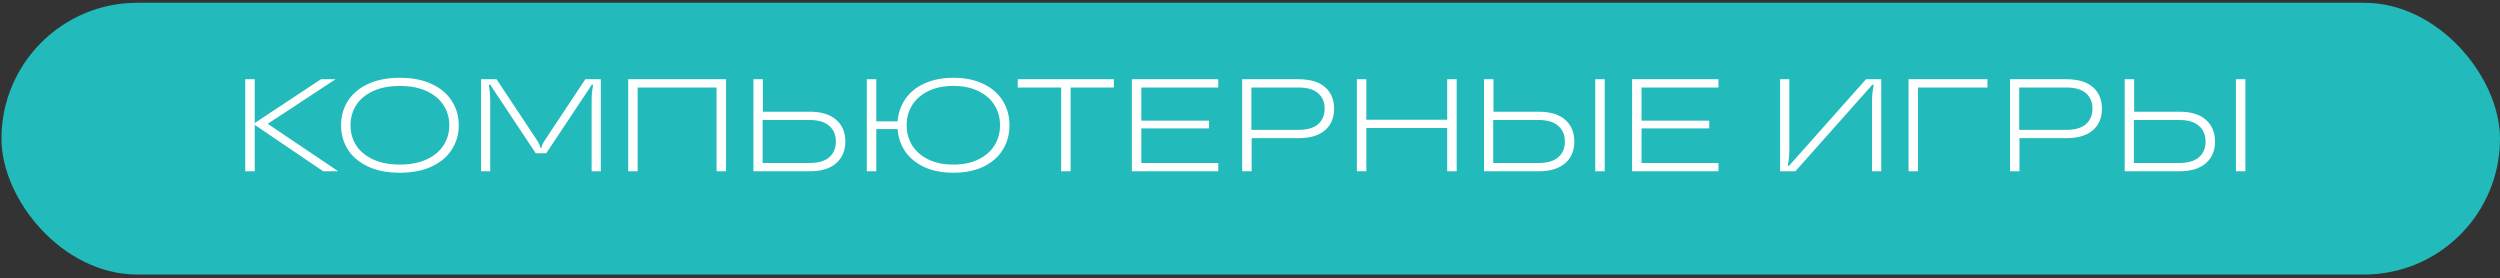
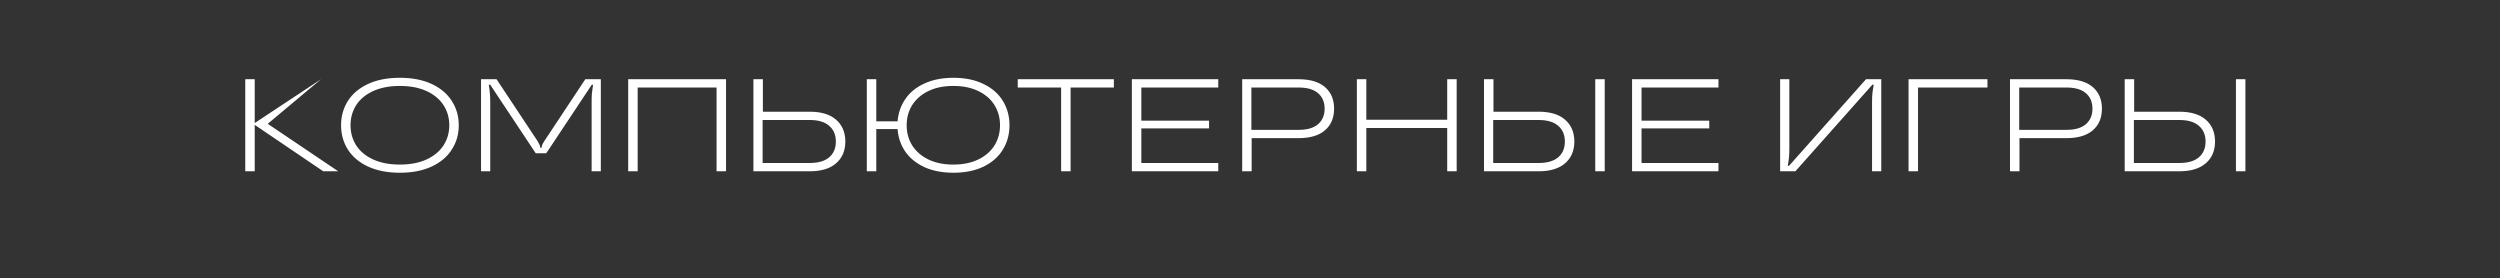
<svg xmlns="http://www.w3.org/2000/svg" width="503" height="56" viewBox="0 0 503 56" fill="none">
  <rect x="0" y="0" width="503" height="56" fill="#333333" stroke="none" />
-   <rect x="0.291" y="0.556" width="502.708" height="54.681" rx="27.34" fill="#22BABA" />
-   <path d="M53.869 24.91L68.051 34.462H65.034L51.25 25.122V34.462H49.345V15.941H51.25V24.752L64.585 15.941H67.522L53.869 24.91ZM80.449 34.753C77.962 34.753 75.828 34.338 74.046 33.509C72.265 32.68 70.915 31.543 69.998 30.096C69.081 28.65 68.622 27.018 68.622 25.201C68.622 23.385 69.081 21.753 69.998 20.307C70.915 18.86 72.265 17.723 74.046 16.894C75.828 16.065 77.962 15.65 80.449 15.65C82.936 15.65 85.07 16.065 86.852 16.894C88.634 17.723 89.983 18.86 90.9 20.307C91.835 21.753 92.302 23.385 92.302 25.201C92.302 27.018 91.835 28.65 90.9 30.096C89.983 31.543 88.634 32.68 86.852 33.509C85.07 34.338 82.936 34.753 80.449 34.753ZM80.449 33.112C82.531 33.112 84.321 32.769 85.82 32.081C87.32 31.393 88.457 30.449 89.233 29.25C90.009 28.05 90.397 26.701 90.397 25.201C90.397 23.702 90.009 22.353 89.233 21.153C88.457 19.954 87.32 19.01 85.82 18.322C84.321 17.634 82.531 17.291 80.449 17.291C78.368 17.291 76.577 17.634 75.078 18.322C73.579 19.01 72.441 19.954 71.665 21.153C70.906 22.353 70.527 23.702 70.527 25.201C70.527 26.701 70.906 28.05 71.665 29.25C72.441 30.449 73.579 31.393 75.078 32.081C76.577 32.769 78.368 33.112 80.449 33.112ZM96.784 34.462V15.941H99.906L108.134 28.35C108.505 28.95 108.69 29.373 108.69 29.62V29.726H108.981V29.62C108.981 29.355 109.166 28.932 109.537 28.35L117.765 15.941H120.887V34.462H119.035V20.624C119.035 19.883 119.053 19.275 119.088 18.799C119.141 18.305 119.22 17.723 119.326 17.052H119.062L109.907 30.837H107.79L98.636 17.052H98.345C98.451 17.652 98.521 18.208 98.556 18.719C98.609 19.213 98.636 19.848 98.636 20.624V34.462H96.784ZM128.299 34.462H126.394V15.941H146.079V34.462H144.174V17.608H128.299V34.462ZM162.911 22.476C165.239 22.476 167.012 23.014 168.229 24.09C169.464 25.166 170.081 26.63 170.081 28.482C170.081 30.317 169.464 31.772 168.229 32.848C167.012 33.924 165.239 34.462 162.911 34.462H151.587V15.941H153.492V22.476H162.911ZM162.911 32.795C164.622 32.795 165.927 32.416 166.827 31.657C167.726 30.881 168.176 29.823 168.176 28.482C168.176 27.142 167.726 26.083 166.827 25.307C165.927 24.531 164.622 24.143 162.911 24.143H153.439V32.795H162.911ZM191.838 15.65C194.166 15.65 196.177 16.065 197.87 16.894C199.581 17.705 200.878 18.834 201.76 20.28C202.659 21.727 203.109 23.367 203.109 25.201C203.109 27.036 202.659 28.676 201.76 30.123C200.878 31.569 199.581 32.707 197.87 33.536C196.177 34.347 194.166 34.753 191.838 34.753C189.615 34.753 187.675 34.383 186.017 33.642C184.376 32.883 183.089 31.843 182.154 30.52C181.237 29.179 180.716 27.662 180.593 25.969H176.307V34.462H174.402V15.941H176.307V24.408H180.593C180.734 22.714 181.263 21.206 182.18 19.883C183.098 18.561 184.376 17.529 186.017 16.788C187.675 16.029 189.615 15.65 191.838 15.65ZM191.811 33.112C193.752 33.112 195.427 32.769 196.838 32.081C198.267 31.393 199.352 30.449 200.093 29.25C200.834 28.05 201.204 26.701 201.204 25.201C201.204 23.702 200.834 22.353 200.093 21.153C199.352 19.954 198.267 19.01 196.838 18.322C195.427 17.634 193.752 17.291 191.811 17.291C189.871 17.291 188.195 17.634 186.784 18.322C185.373 19.01 184.288 19.954 183.53 21.153C182.789 22.353 182.419 23.702 182.419 25.201C182.419 26.701 182.789 28.05 183.53 29.25C184.288 30.449 185.373 31.393 186.784 32.081C188.195 32.769 189.871 33.112 191.811 33.112ZM215.405 34.462H213.5V17.608H204.769V15.941H224.11V17.608H215.405V34.462ZM245.115 15.941V17.608H229.637V24.276H243.263V25.837H229.637V32.795H245.115V34.462H227.732V15.941H245.115ZM261.277 15.941C263.606 15.941 265.378 16.47 266.596 17.529C267.813 18.587 268.421 20.033 268.421 21.868C268.421 23.702 267.813 25.149 266.596 26.207C265.378 27.265 263.606 27.794 261.277 27.794H251.832V34.462H249.927V15.941H261.277ZM261.277 26.128C263.006 26.128 264.311 25.748 265.193 24.99C266.075 24.214 266.516 23.173 266.516 21.868C266.516 20.545 266.075 19.504 265.193 18.746C264.311 17.987 263.006 17.608 261.277 17.608H251.779V26.128H261.277ZM291.177 24.09V15.941H293.082V34.462H291.177V25.757H274.905V34.462H273V15.941H274.905V24.09H291.177ZM309.56 22.476C311.906 22.476 313.688 23.014 314.905 24.09C316.14 25.166 316.757 26.63 316.757 28.482C316.757 30.317 316.14 31.772 314.905 32.848C313.67 33.924 311.889 34.462 309.56 34.462H298.58V15.941H300.485V22.476H309.56ZM320.964 34.462V15.941H322.869V34.462H320.964ZM309.56 32.795C311.289 32.795 312.603 32.416 313.503 31.657C314.402 30.881 314.852 29.823 314.852 28.482C314.852 27.142 314.402 26.083 313.503 25.307C312.603 24.531 311.289 24.143 309.56 24.143H300.432V32.795H309.56ZM345.755 15.941V17.608H330.277V24.276H343.903V25.837H330.277V32.795H345.755V34.462H328.372V15.941H345.755ZM358.163 34.462V15.941H360.015V29.911C360.015 30.634 359.989 31.234 359.936 31.71C359.9 32.187 359.821 32.733 359.698 33.351H359.962L375.44 15.941H378.51V34.462H376.657V20.492C376.657 19.769 376.684 19.169 376.737 18.693C376.79 18.199 376.878 17.652 377.001 17.052H376.71L361.232 34.462H358.163ZM385.906 34.462H384.001V15.941H399.876V17.608H385.906V34.462ZM415.764 15.941C418.092 15.941 419.865 16.47 421.082 17.529C422.299 18.587 422.908 20.033 422.908 21.868C422.908 23.702 422.299 25.149 421.082 26.207C419.865 27.265 418.092 27.794 415.764 27.794H406.318V34.462H404.413V15.941H415.764ZM415.764 26.128C417.493 26.128 418.798 25.748 419.68 24.99C420.562 24.214 421.003 23.173 421.003 21.868C421.003 20.545 420.562 19.504 419.68 18.746C418.798 17.987 417.493 17.608 415.764 17.608H406.266V26.128H415.764ZM438.467 22.476C440.813 22.476 442.595 23.014 443.812 24.09C445.047 25.166 445.664 26.63 445.664 28.482C445.664 30.317 445.047 31.772 443.812 32.848C442.577 33.924 440.796 34.462 438.467 34.462H427.487V15.941H429.392V22.476H438.467ZM449.871 34.462V15.941H451.776V34.462H449.871ZM438.467 32.795C440.196 32.795 441.51 32.416 442.409 31.657C443.309 30.881 443.759 29.823 443.759 28.482C443.759 27.142 443.309 26.083 442.409 25.307C441.51 24.531 440.196 24.143 438.467 24.143H429.339V32.795H438.467Z" fill="white" />
+   <path d="M53.869 24.91L68.051 34.462H65.034L51.25 25.122V34.462H49.345V15.941H51.25V24.752L64.585 15.941L53.869 24.91ZM80.449 34.753C77.962 34.753 75.828 34.338 74.046 33.509C72.265 32.68 70.915 31.543 69.998 30.096C69.081 28.65 68.622 27.018 68.622 25.201C68.622 23.385 69.081 21.753 69.998 20.307C70.915 18.86 72.265 17.723 74.046 16.894C75.828 16.065 77.962 15.65 80.449 15.65C82.936 15.65 85.07 16.065 86.852 16.894C88.634 17.723 89.983 18.86 90.9 20.307C91.835 21.753 92.302 23.385 92.302 25.201C92.302 27.018 91.835 28.65 90.9 30.096C89.983 31.543 88.634 32.68 86.852 33.509C85.07 34.338 82.936 34.753 80.449 34.753ZM80.449 33.112C82.531 33.112 84.321 32.769 85.82 32.081C87.32 31.393 88.457 30.449 89.233 29.25C90.009 28.05 90.397 26.701 90.397 25.201C90.397 23.702 90.009 22.353 89.233 21.153C88.457 19.954 87.32 19.01 85.82 18.322C84.321 17.634 82.531 17.291 80.449 17.291C78.368 17.291 76.577 17.634 75.078 18.322C73.579 19.01 72.441 19.954 71.665 21.153C70.906 22.353 70.527 23.702 70.527 25.201C70.527 26.701 70.906 28.05 71.665 29.25C72.441 30.449 73.579 31.393 75.078 32.081C76.577 32.769 78.368 33.112 80.449 33.112ZM96.784 34.462V15.941H99.906L108.134 28.35C108.505 28.95 108.69 29.373 108.69 29.62V29.726H108.981V29.62C108.981 29.355 109.166 28.932 109.537 28.35L117.765 15.941H120.887V34.462H119.035V20.624C119.035 19.883 119.053 19.275 119.088 18.799C119.141 18.305 119.22 17.723 119.326 17.052H119.062L109.907 30.837H107.79L98.636 17.052H98.345C98.451 17.652 98.521 18.208 98.556 18.719C98.609 19.213 98.636 19.848 98.636 20.624V34.462H96.784ZM128.299 34.462H126.394V15.941H146.079V34.462H144.174V17.608H128.299V34.462ZM162.911 22.476C165.239 22.476 167.012 23.014 168.229 24.09C169.464 25.166 170.081 26.63 170.081 28.482C170.081 30.317 169.464 31.772 168.229 32.848C167.012 33.924 165.239 34.462 162.911 34.462H151.587V15.941H153.492V22.476H162.911ZM162.911 32.795C164.622 32.795 165.927 32.416 166.827 31.657C167.726 30.881 168.176 29.823 168.176 28.482C168.176 27.142 167.726 26.083 166.827 25.307C165.927 24.531 164.622 24.143 162.911 24.143H153.439V32.795H162.911ZM191.838 15.65C194.166 15.65 196.177 16.065 197.87 16.894C199.581 17.705 200.878 18.834 201.76 20.28C202.659 21.727 203.109 23.367 203.109 25.201C203.109 27.036 202.659 28.676 201.76 30.123C200.878 31.569 199.581 32.707 197.87 33.536C196.177 34.347 194.166 34.753 191.838 34.753C189.615 34.753 187.675 34.383 186.017 33.642C184.376 32.883 183.089 31.843 182.154 30.52C181.237 29.179 180.716 27.662 180.593 25.969H176.307V34.462H174.402V15.941H176.307V24.408H180.593C180.734 22.714 181.263 21.206 182.18 19.883C183.098 18.561 184.376 17.529 186.017 16.788C187.675 16.029 189.615 15.65 191.838 15.65ZM191.811 33.112C193.752 33.112 195.427 32.769 196.838 32.081C198.267 31.393 199.352 30.449 200.093 29.25C200.834 28.05 201.204 26.701 201.204 25.201C201.204 23.702 200.834 22.353 200.093 21.153C199.352 19.954 198.267 19.01 196.838 18.322C195.427 17.634 193.752 17.291 191.811 17.291C189.871 17.291 188.195 17.634 186.784 18.322C185.373 19.01 184.288 19.954 183.53 21.153C182.789 22.353 182.419 23.702 182.419 25.201C182.419 26.701 182.789 28.05 183.53 29.25C184.288 30.449 185.373 31.393 186.784 32.081C188.195 32.769 189.871 33.112 191.811 33.112ZM215.405 34.462H213.5V17.608H204.769V15.941H224.11V17.608H215.405V34.462ZM245.115 15.941V17.608H229.637V24.276H243.263V25.837H229.637V32.795H245.115V34.462H227.732V15.941H245.115ZM261.277 15.941C263.606 15.941 265.378 16.47 266.596 17.529C267.813 18.587 268.421 20.033 268.421 21.868C268.421 23.702 267.813 25.149 266.596 26.207C265.378 27.265 263.606 27.794 261.277 27.794H251.832V34.462H249.927V15.941H261.277ZM261.277 26.128C263.006 26.128 264.311 25.748 265.193 24.99C266.075 24.214 266.516 23.173 266.516 21.868C266.516 20.545 266.075 19.504 265.193 18.746C264.311 17.987 263.006 17.608 261.277 17.608H251.779V26.128H261.277ZM291.177 24.09V15.941H293.082V34.462H291.177V25.757H274.905V34.462H273V15.941H274.905V24.09H291.177ZM309.56 22.476C311.906 22.476 313.688 23.014 314.905 24.09C316.14 25.166 316.757 26.63 316.757 28.482C316.757 30.317 316.14 31.772 314.905 32.848C313.67 33.924 311.889 34.462 309.56 34.462H298.58V15.941H300.485V22.476H309.56ZM320.964 34.462V15.941H322.869V34.462H320.964ZM309.56 32.795C311.289 32.795 312.603 32.416 313.503 31.657C314.402 30.881 314.852 29.823 314.852 28.482C314.852 27.142 314.402 26.083 313.503 25.307C312.603 24.531 311.289 24.143 309.56 24.143H300.432V32.795H309.56ZM345.755 15.941V17.608H330.277V24.276H343.903V25.837H330.277V32.795H345.755V34.462H328.372V15.941H345.755ZM358.163 34.462V15.941H360.015V29.911C360.015 30.634 359.989 31.234 359.936 31.71C359.9 32.187 359.821 32.733 359.698 33.351H359.962L375.44 15.941H378.51V34.462H376.657V20.492C376.657 19.769 376.684 19.169 376.737 18.693C376.79 18.199 376.878 17.652 377.001 17.052H376.71L361.232 34.462H358.163ZM385.906 34.462H384.001V15.941H399.876V17.608H385.906V34.462ZM415.764 15.941C418.092 15.941 419.865 16.47 421.082 17.529C422.299 18.587 422.908 20.033 422.908 21.868C422.908 23.702 422.299 25.149 421.082 26.207C419.865 27.265 418.092 27.794 415.764 27.794H406.318V34.462H404.413V15.941H415.764ZM415.764 26.128C417.493 26.128 418.798 25.748 419.68 24.99C420.562 24.214 421.003 23.173 421.003 21.868C421.003 20.545 420.562 19.504 419.68 18.746C418.798 17.987 417.493 17.608 415.764 17.608H406.266V26.128H415.764ZM438.467 22.476C440.813 22.476 442.595 23.014 443.812 24.09C445.047 25.166 445.664 26.63 445.664 28.482C445.664 30.317 445.047 31.772 443.812 32.848C442.577 33.924 440.796 34.462 438.467 34.462H427.487V15.941H429.392V22.476H438.467ZM449.871 34.462V15.941H451.776V34.462H449.871ZM438.467 32.795C440.196 32.795 441.51 32.416 442.409 31.657C443.309 30.881 443.759 29.823 443.759 28.482C443.759 27.142 443.309 26.083 442.409 25.307C441.51 24.531 440.196 24.143 438.467 24.143H429.339V32.795H438.467Z" fill="white" />
</svg>